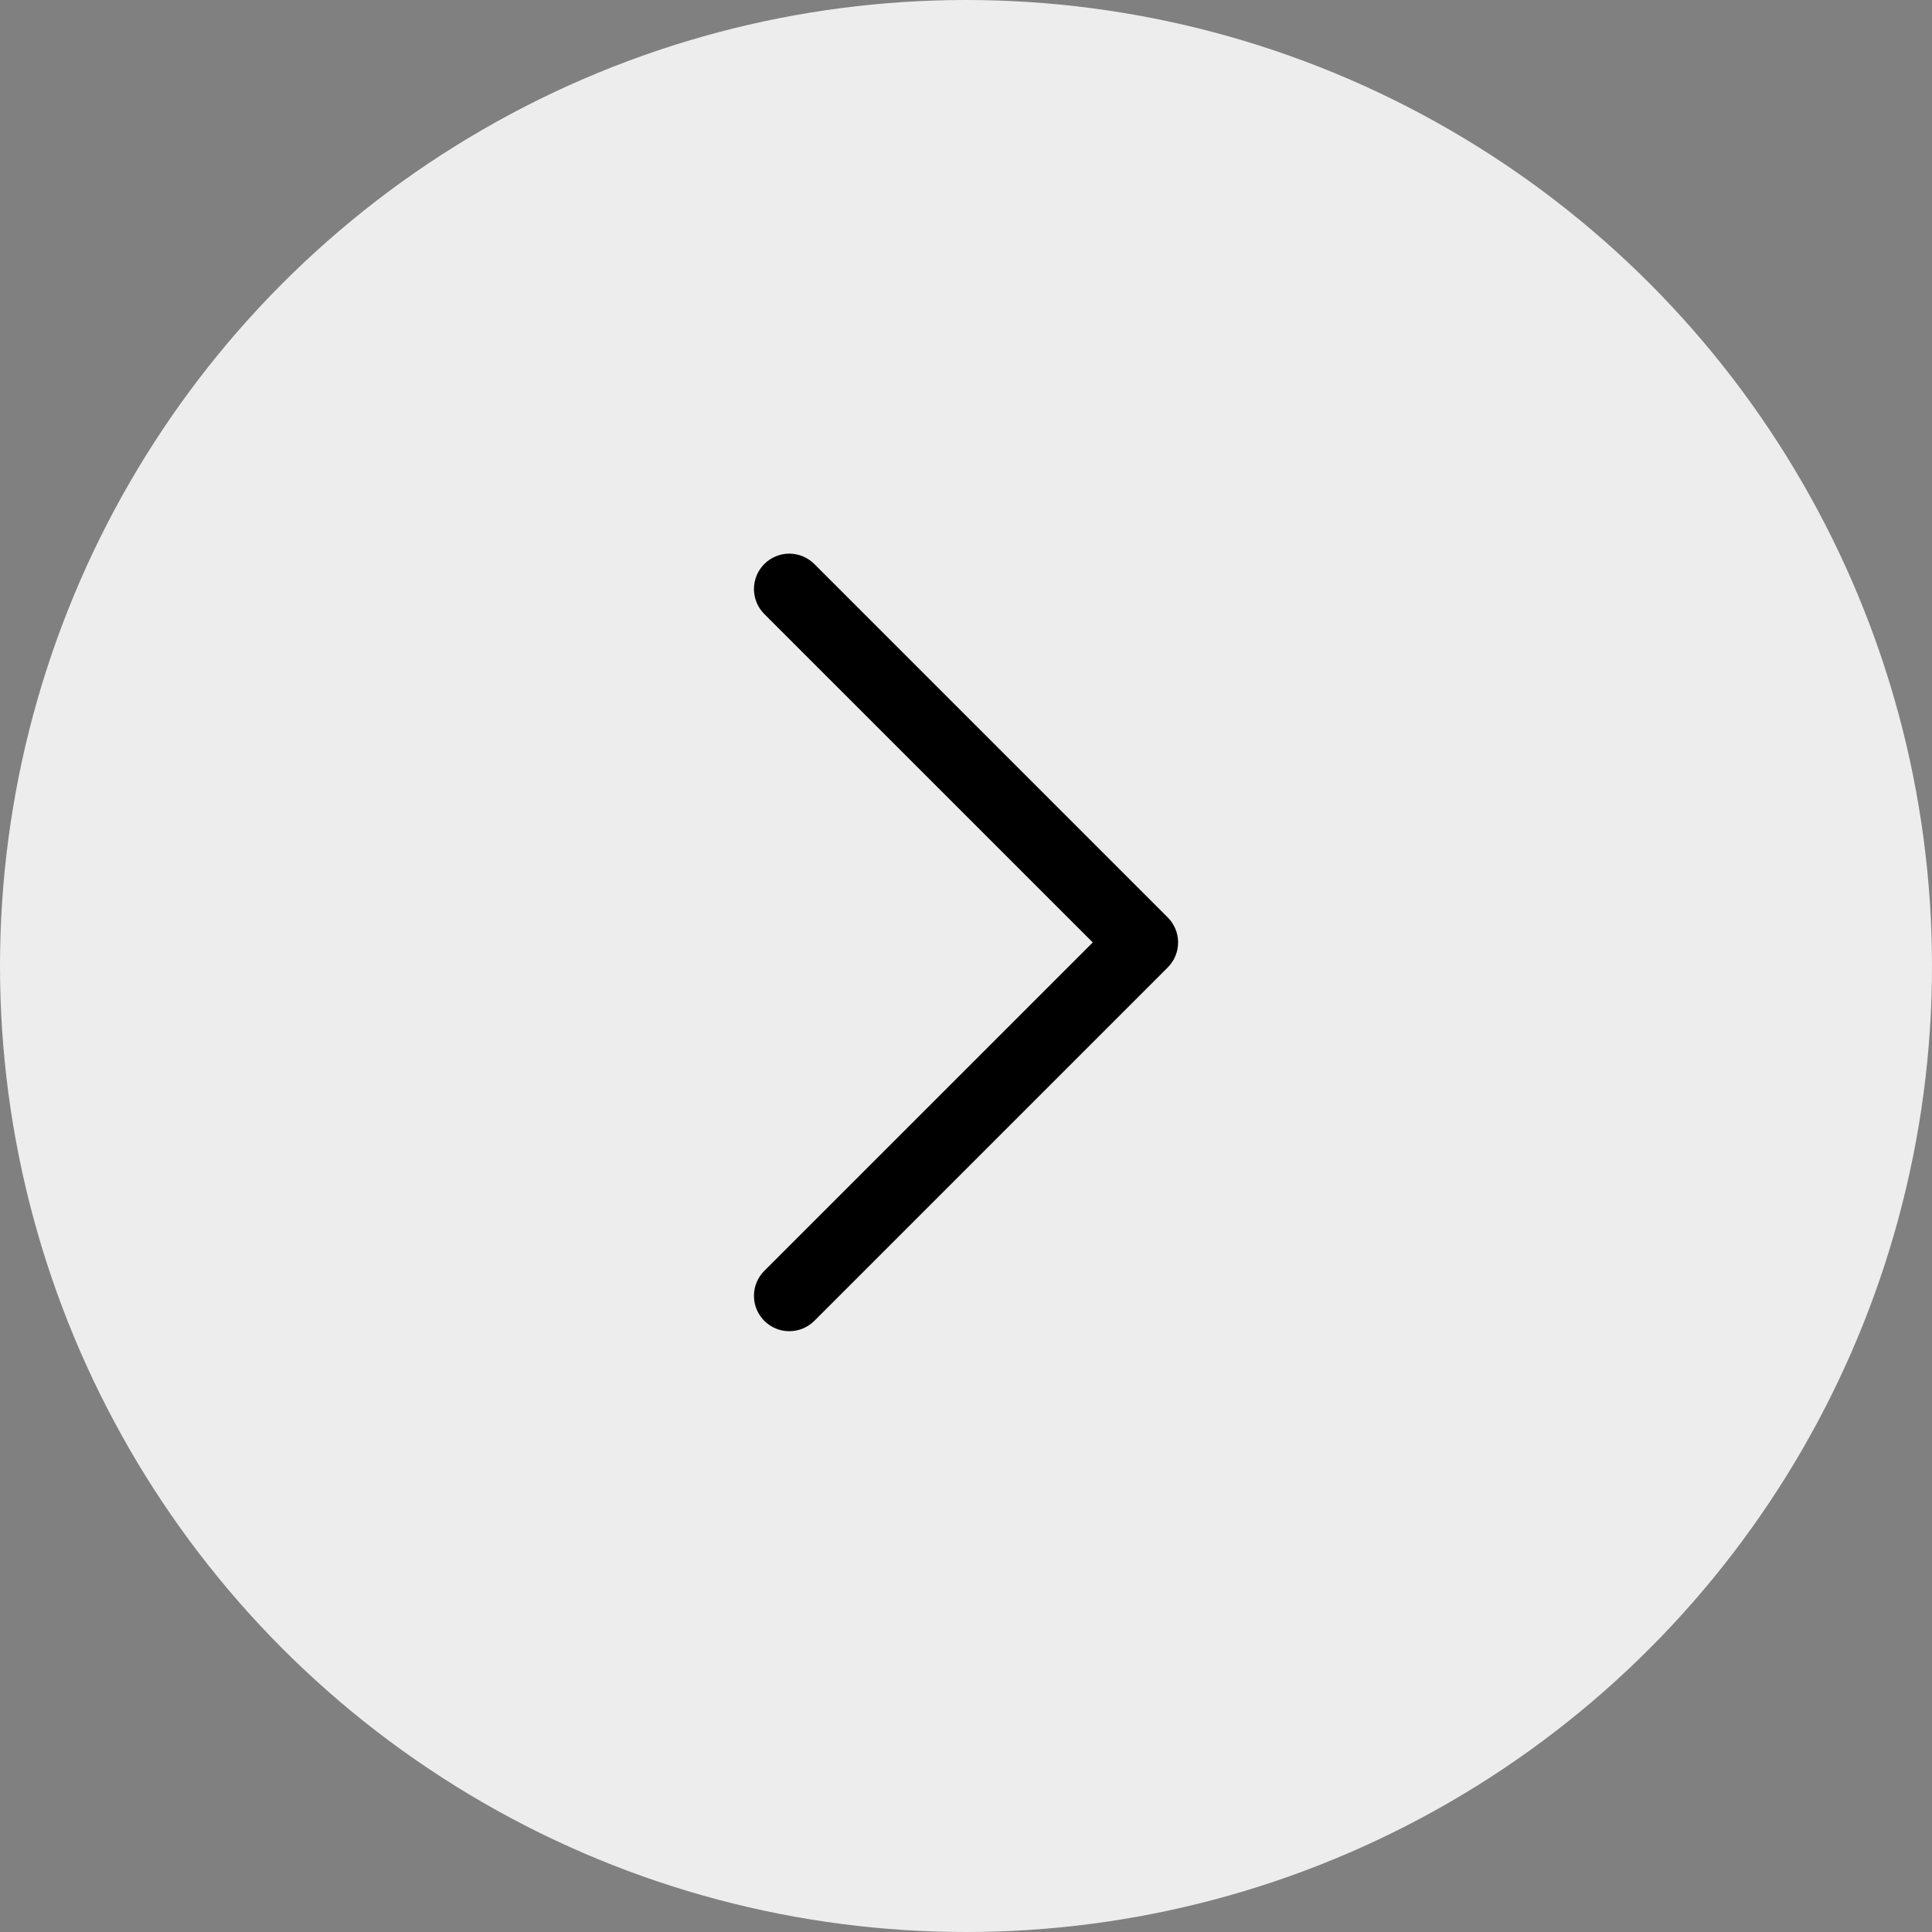
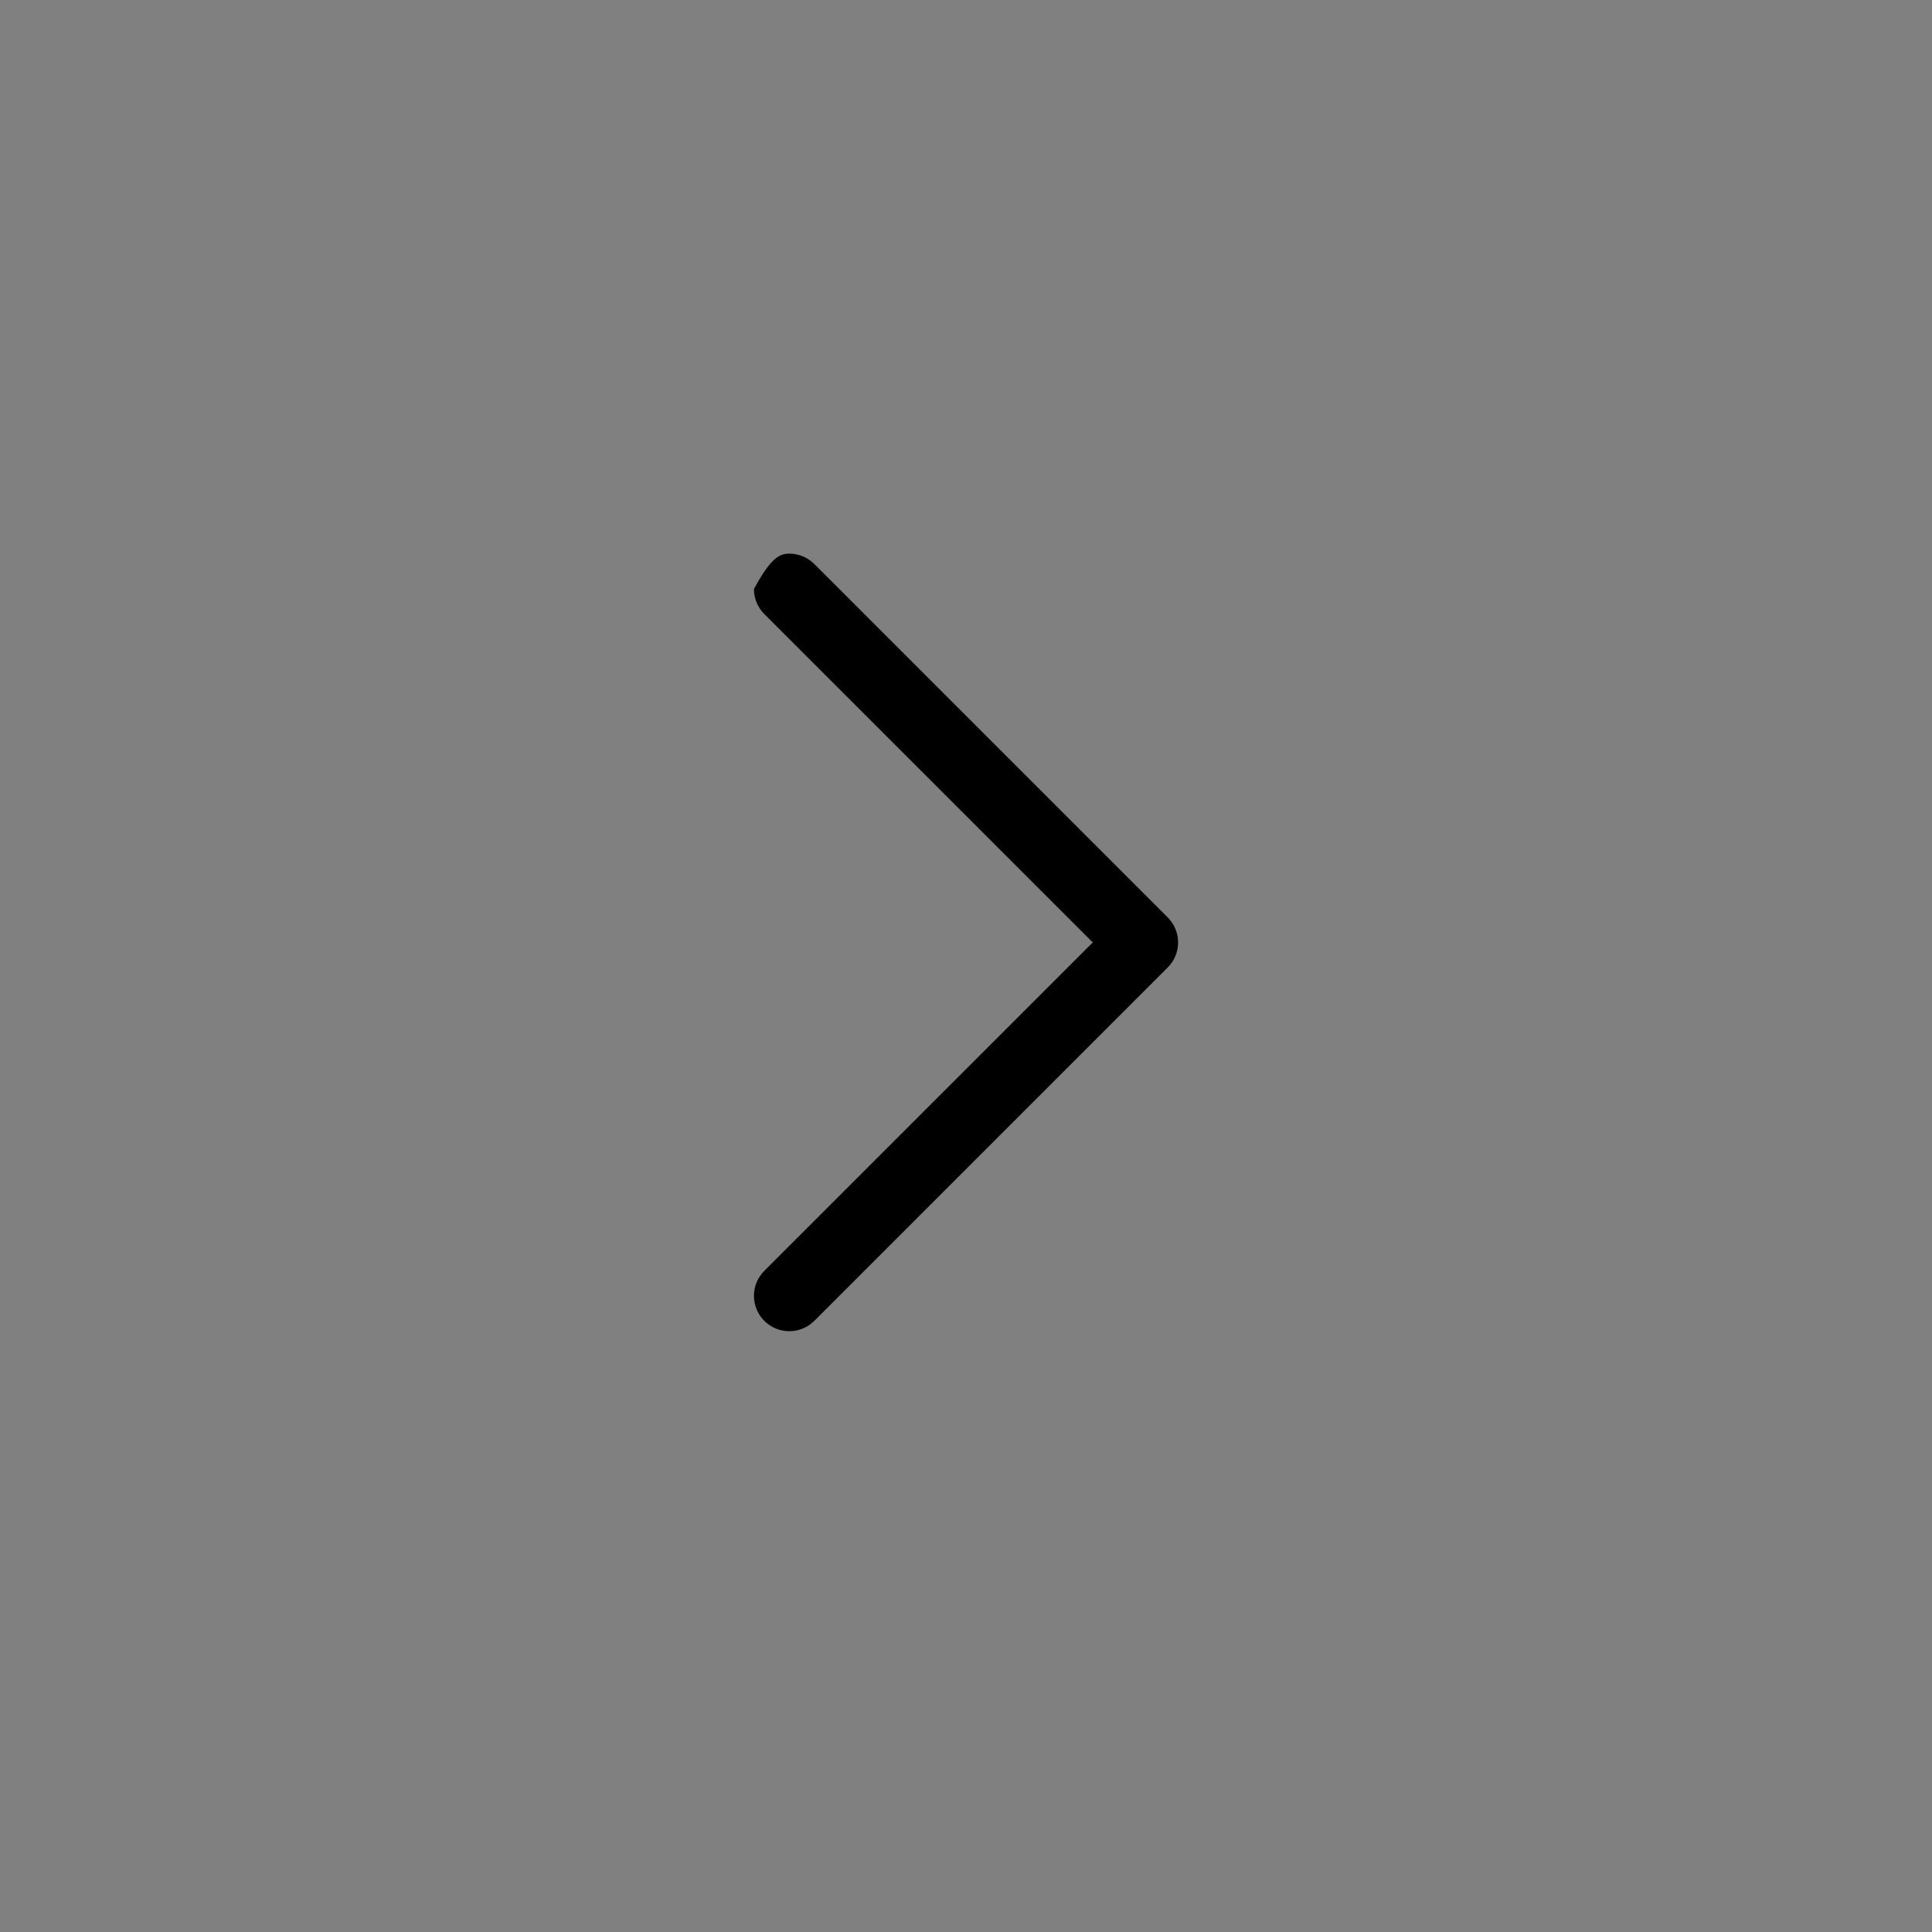
<svg xmlns="http://www.w3.org/2000/svg" width="41" height="41" viewBox="0 0 41 41" fill="none">
  <rect x="0" y="0" width="41" height="41" fill="#808080" stroke="none" />
-   <circle cx="20.5" cy="20.5" r="20.5" fill="#EDEDED" />
-   <path d="M24.781 20.531L17.281 28.031C17.211 28.1 17.129 28.155 17.038 28.193C16.947 28.231 16.849 28.25 16.75 28.25C16.652 28.25 16.554 28.231 16.463 28.193C16.372 28.155 16.29 28.1 16.22 28.031C16.15 27.961 16.095 27.878 16.057 27.787C16.019 27.696 16 27.599 16 27.5C16 27.401 16.019 27.304 16.057 27.213C16.095 27.122 16.15 27.039 16.22 26.969L23.19 20L16.22 13.031C16.079 12.89 16 12.699 16 12.5C16 12.301 16.079 12.11 16.22 11.969C16.36 11.829 16.551 11.749 16.75 11.749C16.949 11.749 17.14 11.829 17.281 11.969L24.781 19.469C24.851 19.539 24.906 19.622 24.944 19.713C24.982 19.804 25.001 19.901 25.001 20C25.001 20.099 24.982 20.196 24.944 20.287C24.906 20.378 24.851 20.461 24.781 20.531Z" fill="black" />
+   <path d="M24.781 20.531L17.281 28.031C17.211 28.1 17.129 28.155 17.038 28.193C16.947 28.231 16.849 28.25 16.75 28.25C16.652 28.25 16.554 28.231 16.463 28.193C16.372 28.155 16.29 28.1 16.22 28.031C16.15 27.961 16.095 27.878 16.057 27.787C16.019 27.696 16 27.599 16 27.5C16 27.401 16.019 27.304 16.057 27.213C16.095 27.122 16.15 27.039 16.22 26.969L23.19 20L16.22 13.031C16.079 12.89 16 12.699 16 12.5C16.36 11.829 16.551 11.749 16.75 11.749C16.949 11.749 17.14 11.829 17.281 11.969L24.781 19.469C24.851 19.539 24.906 19.622 24.944 19.713C24.982 19.804 25.001 19.901 25.001 20C25.001 20.099 24.982 20.196 24.944 20.287C24.906 20.378 24.851 20.461 24.781 20.531Z" fill="black" />
</svg>